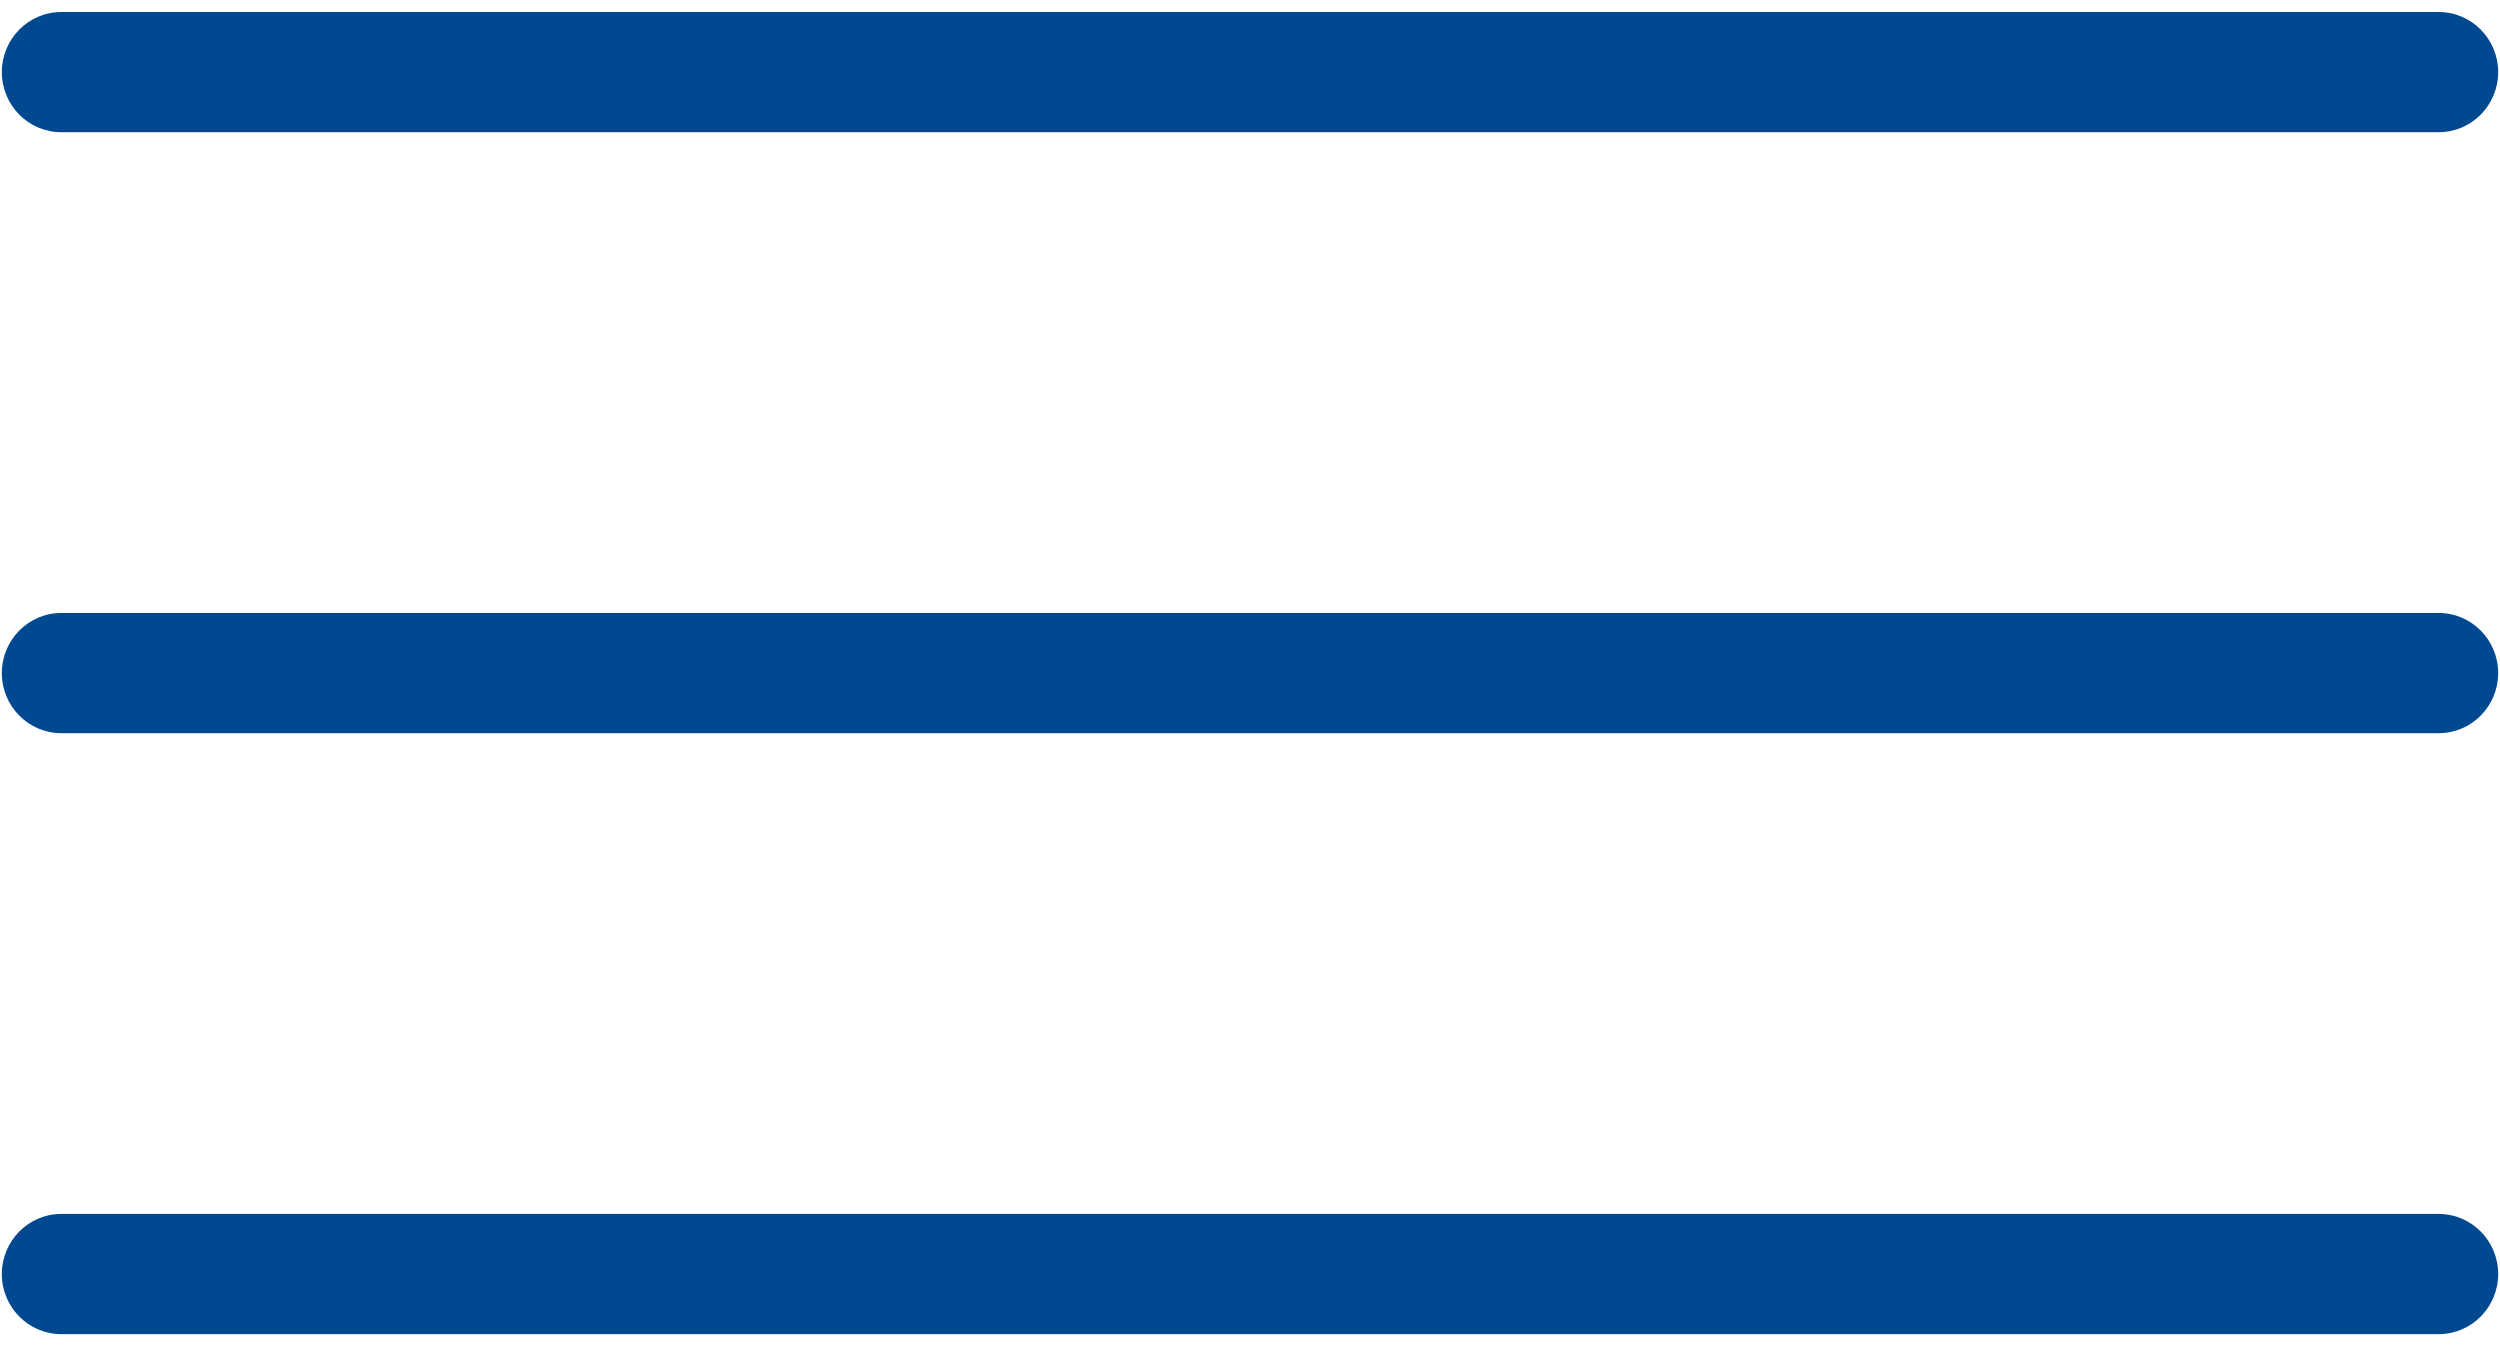
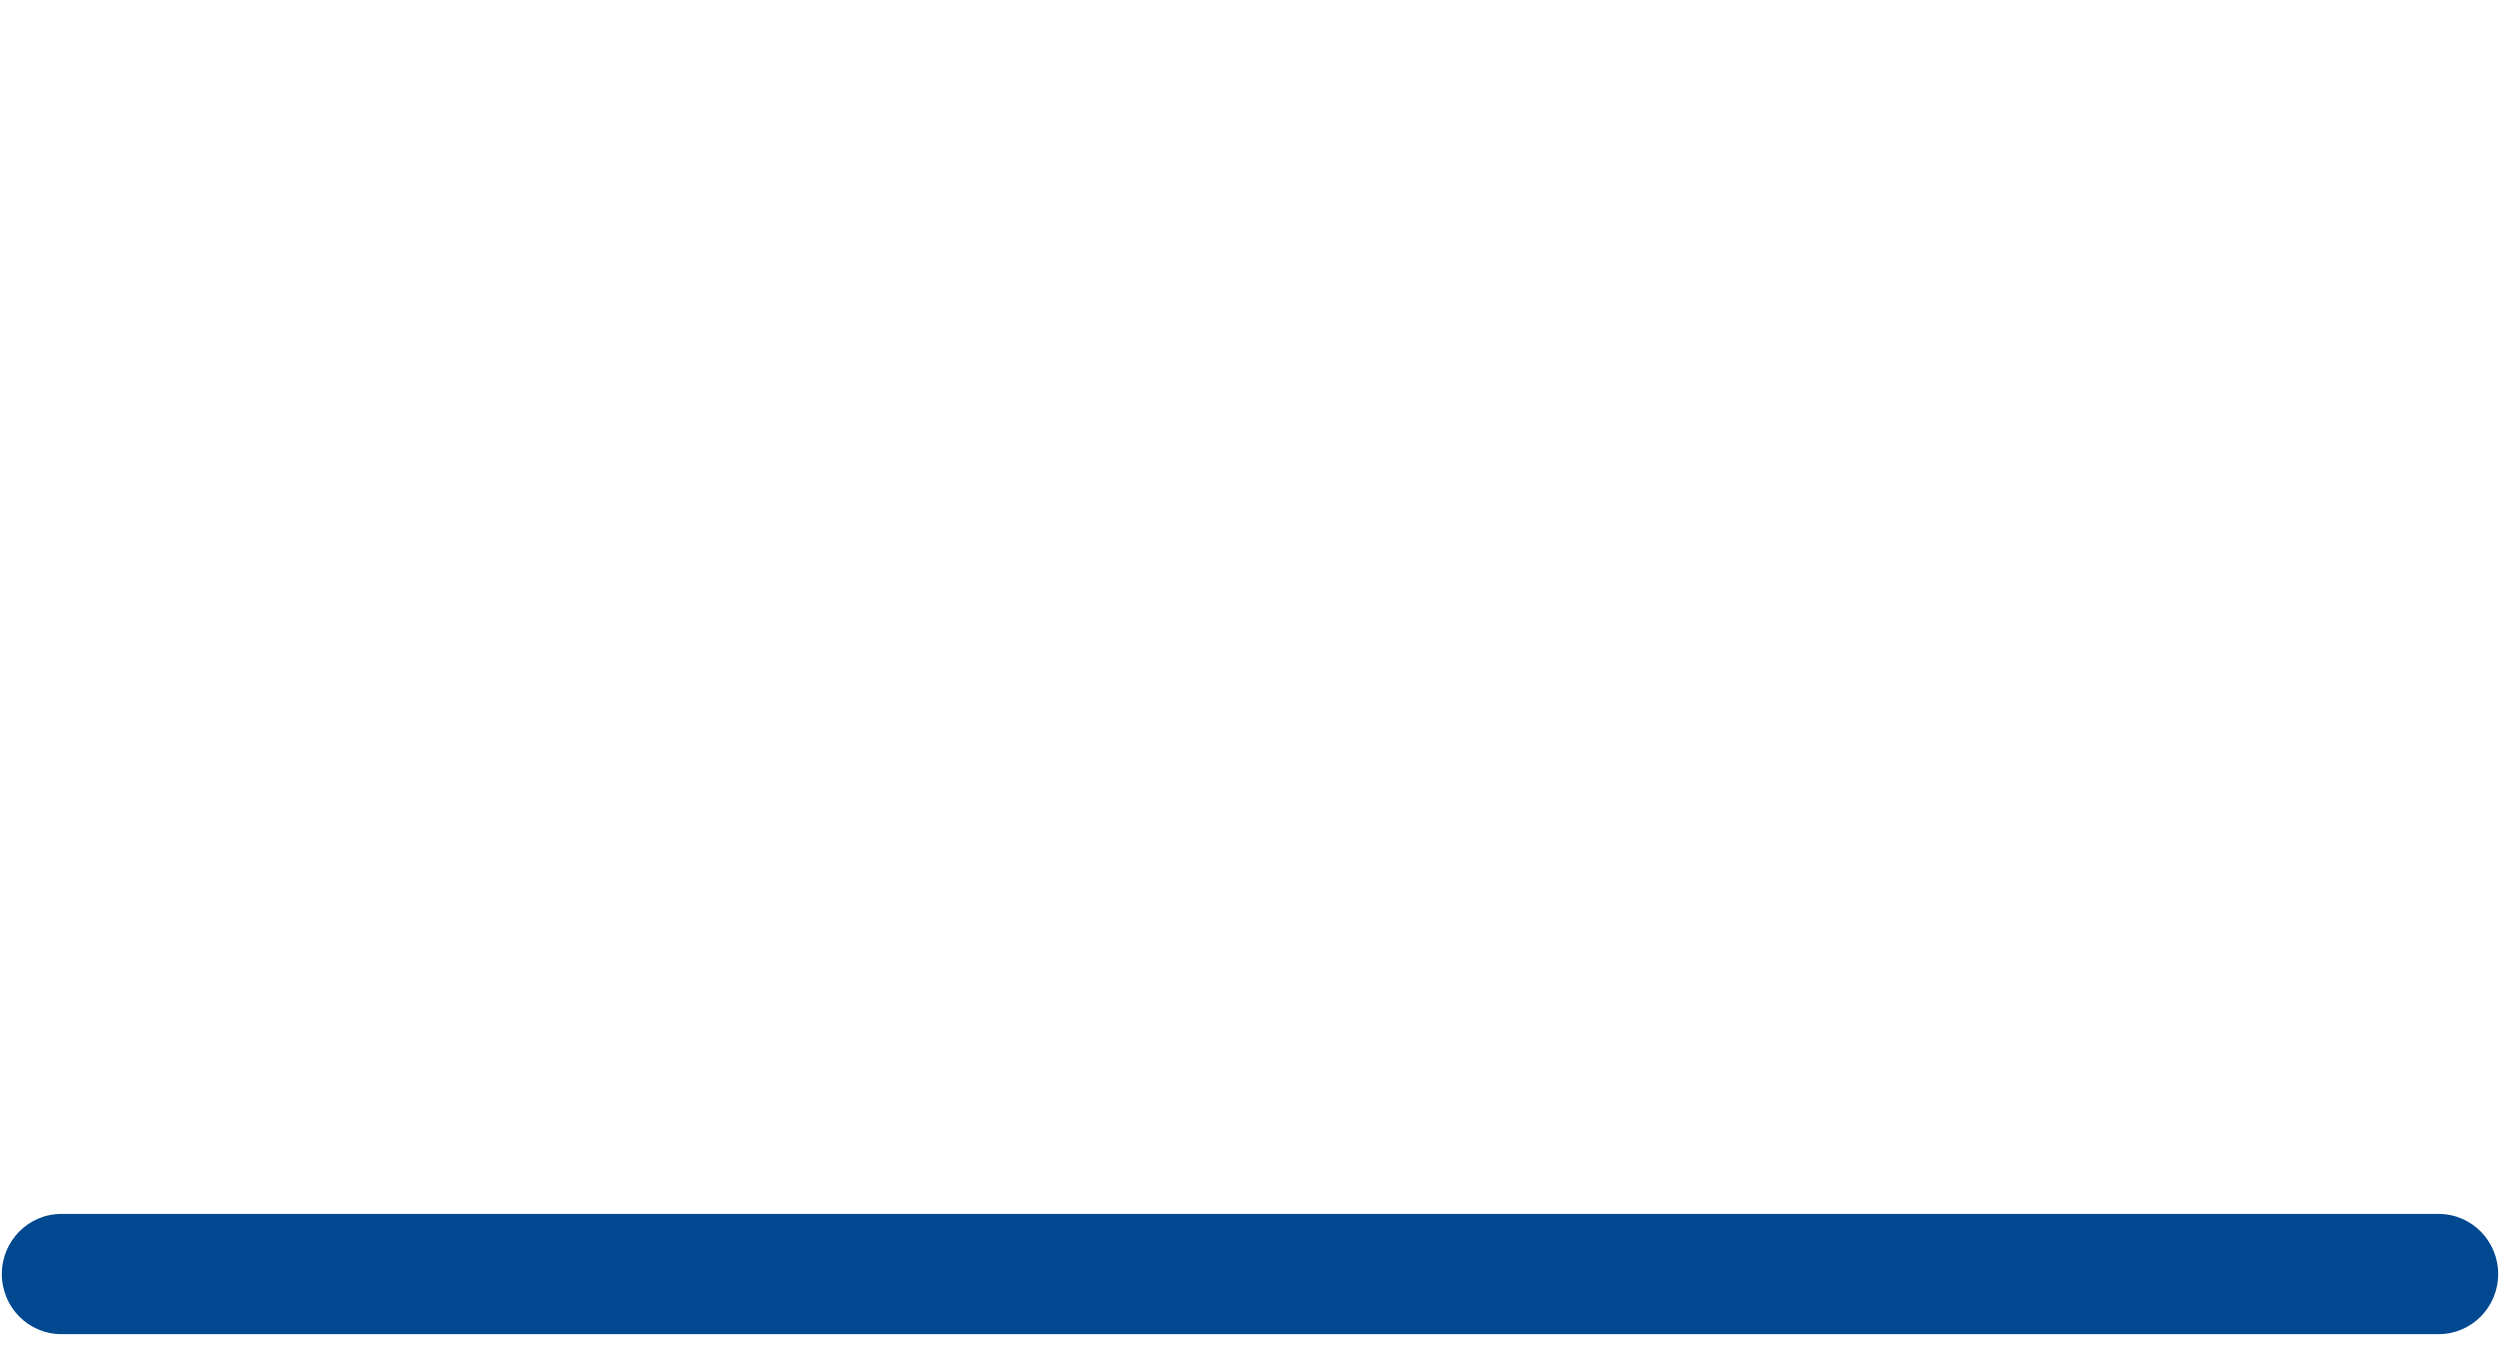
<svg xmlns="http://www.w3.org/2000/svg" width="26" height="14" viewBox="0 0 26 14" fill="none">
-   <path d="M0.019 0.75C0.019 0.405 0.296 0.125 0.637 0.125H25.363C25.704 0.125 25.981 0.405 25.981 0.75C25.981 1.095 25.704 1.375 25.363 1.375H0.637C0.296 1.375 0.019 1.095 0.019 0.75Z" fill="#004990" />
-   <path d="M0.019 7C0.019 6.655 0.296 6.375 0.637 6.375H25.363C25.704 6.375 25.981 6.655 25.981 7C25.981 7.345 25.704 7.625 25.363 7.625H0.637C0.296 7.625 0.019 7.345 0.019 7Z" fill="#004990" />
  <path d="M0.637 12.625C0.296 12.625 0.019 12.905 0.019 13.25C0.019 13.595 0.296 13.875 0.637 13.875H25.363C25.704 13.875 25.981 13.595 25.981 13.25C25.981 12.905 25.704 12.625 25.363 12.625H0.637Z" fill="#004990" />
</svg>